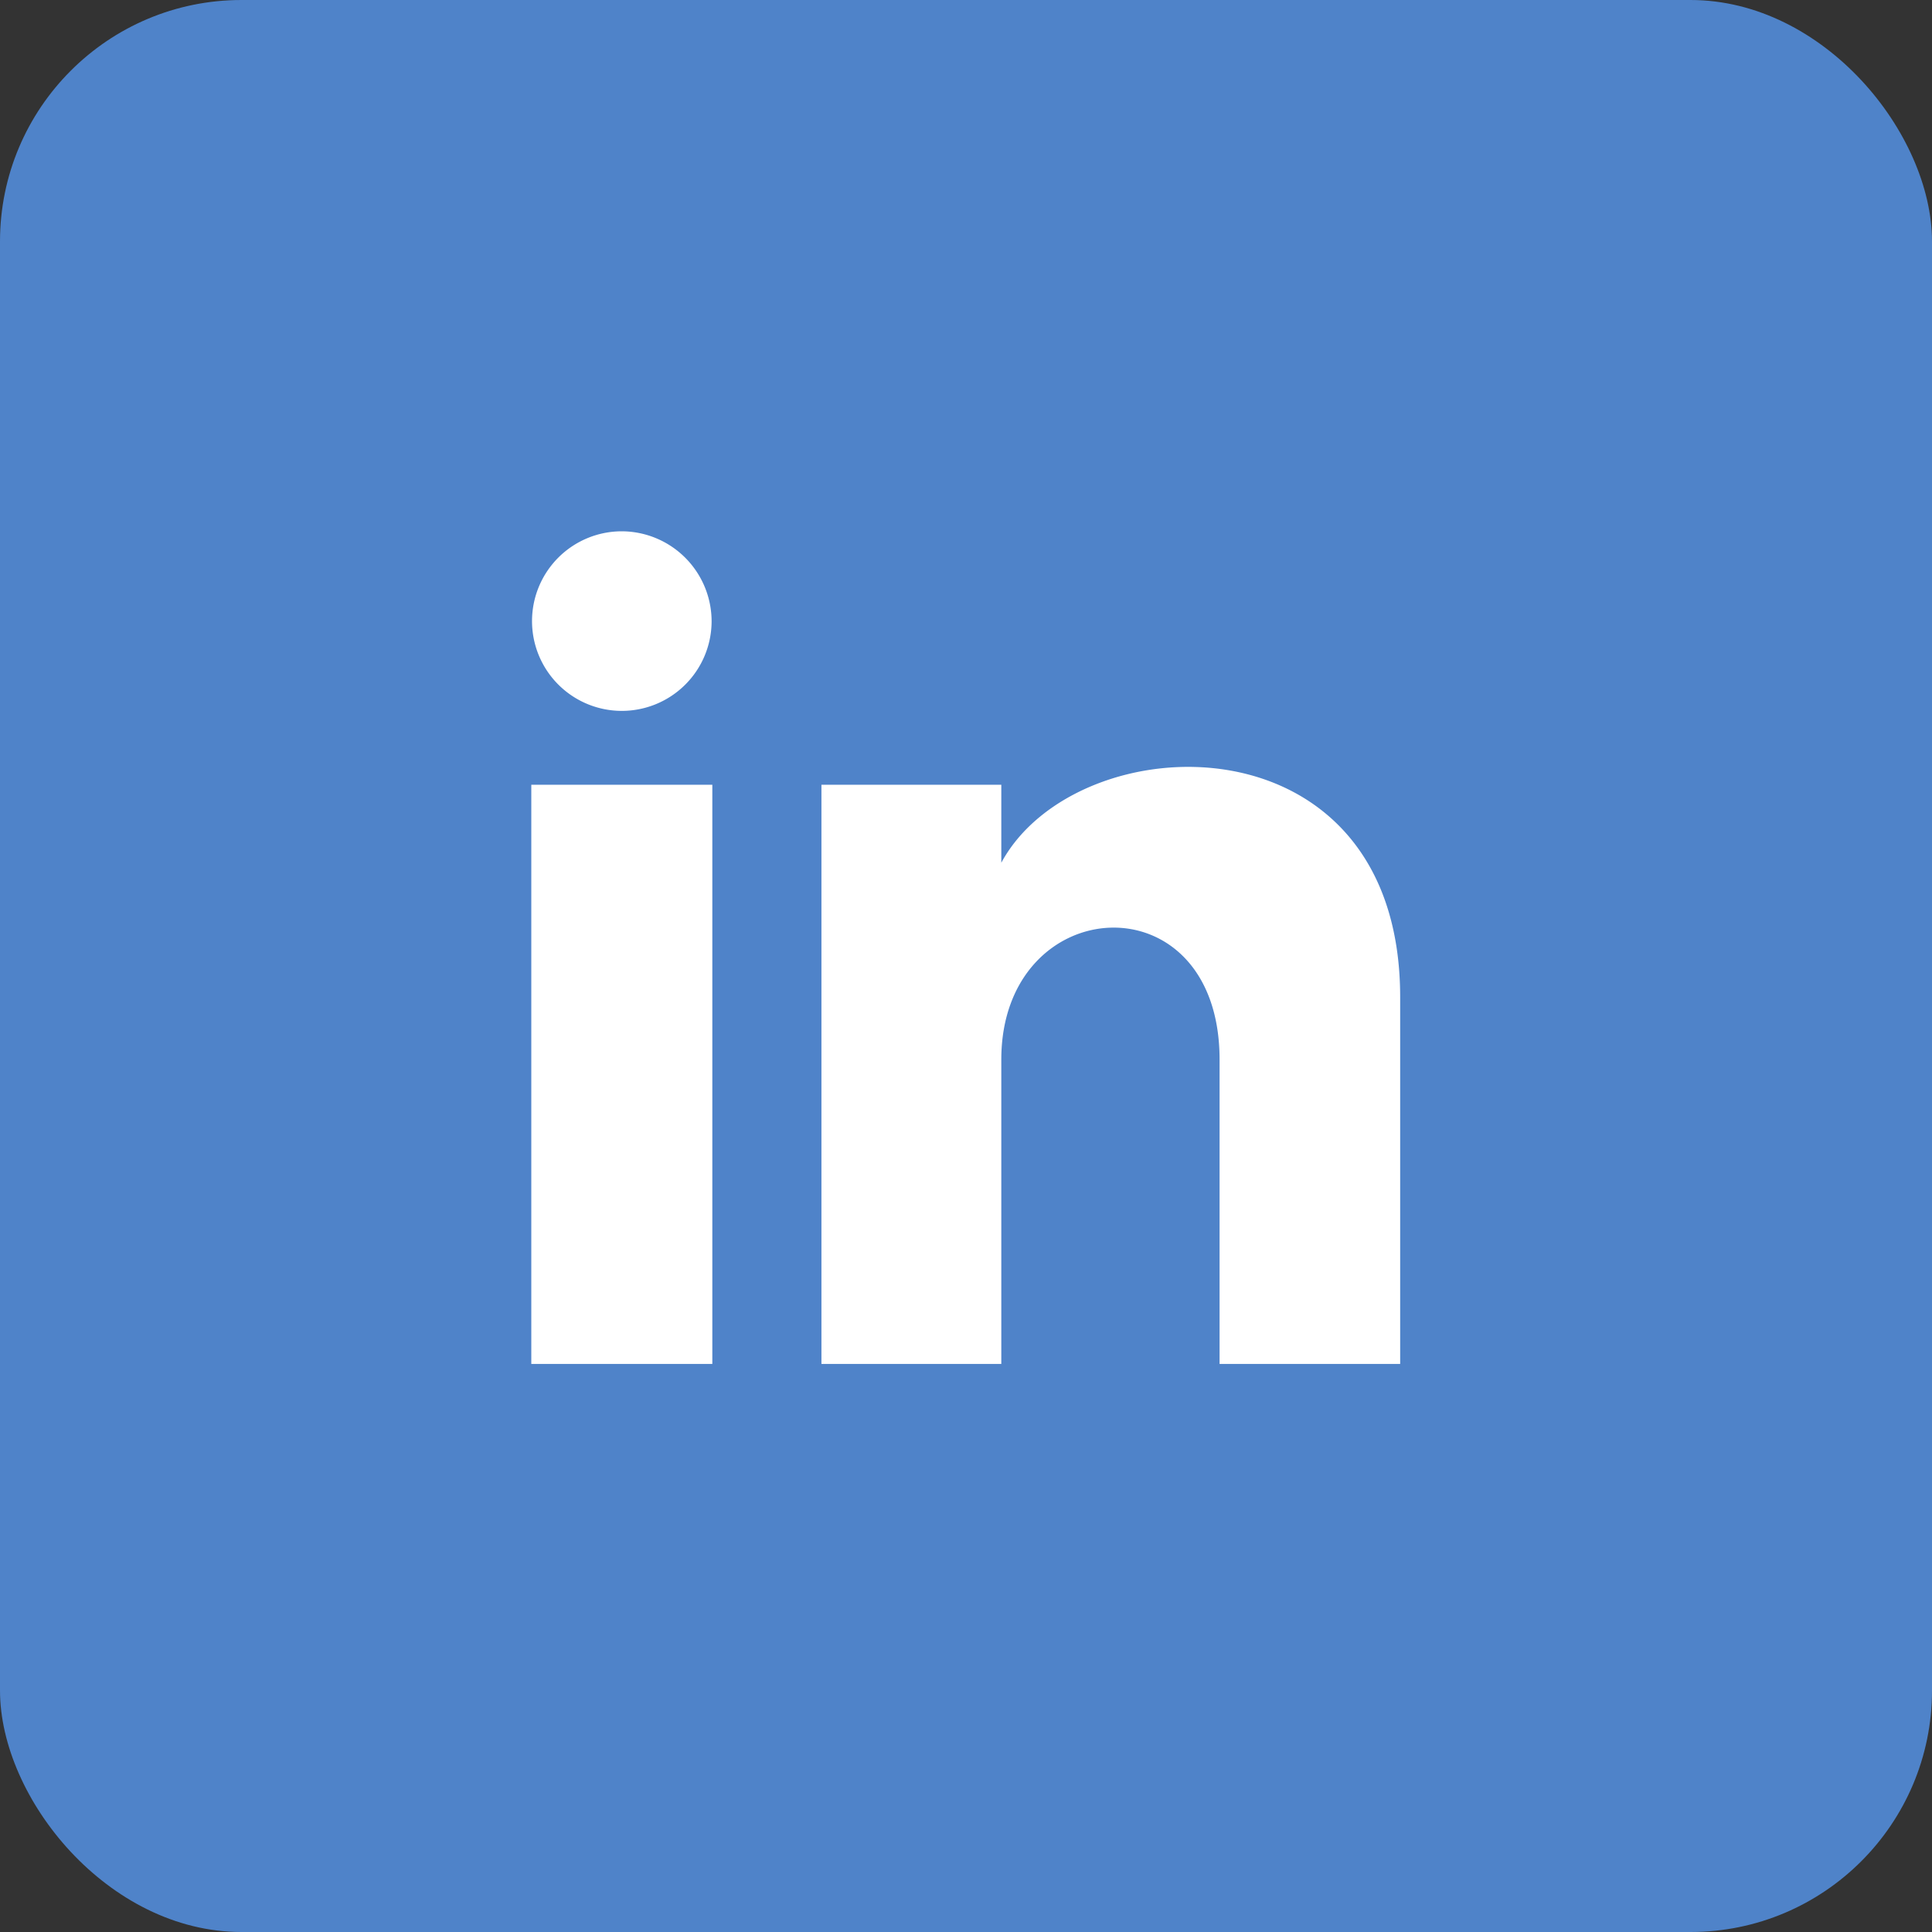
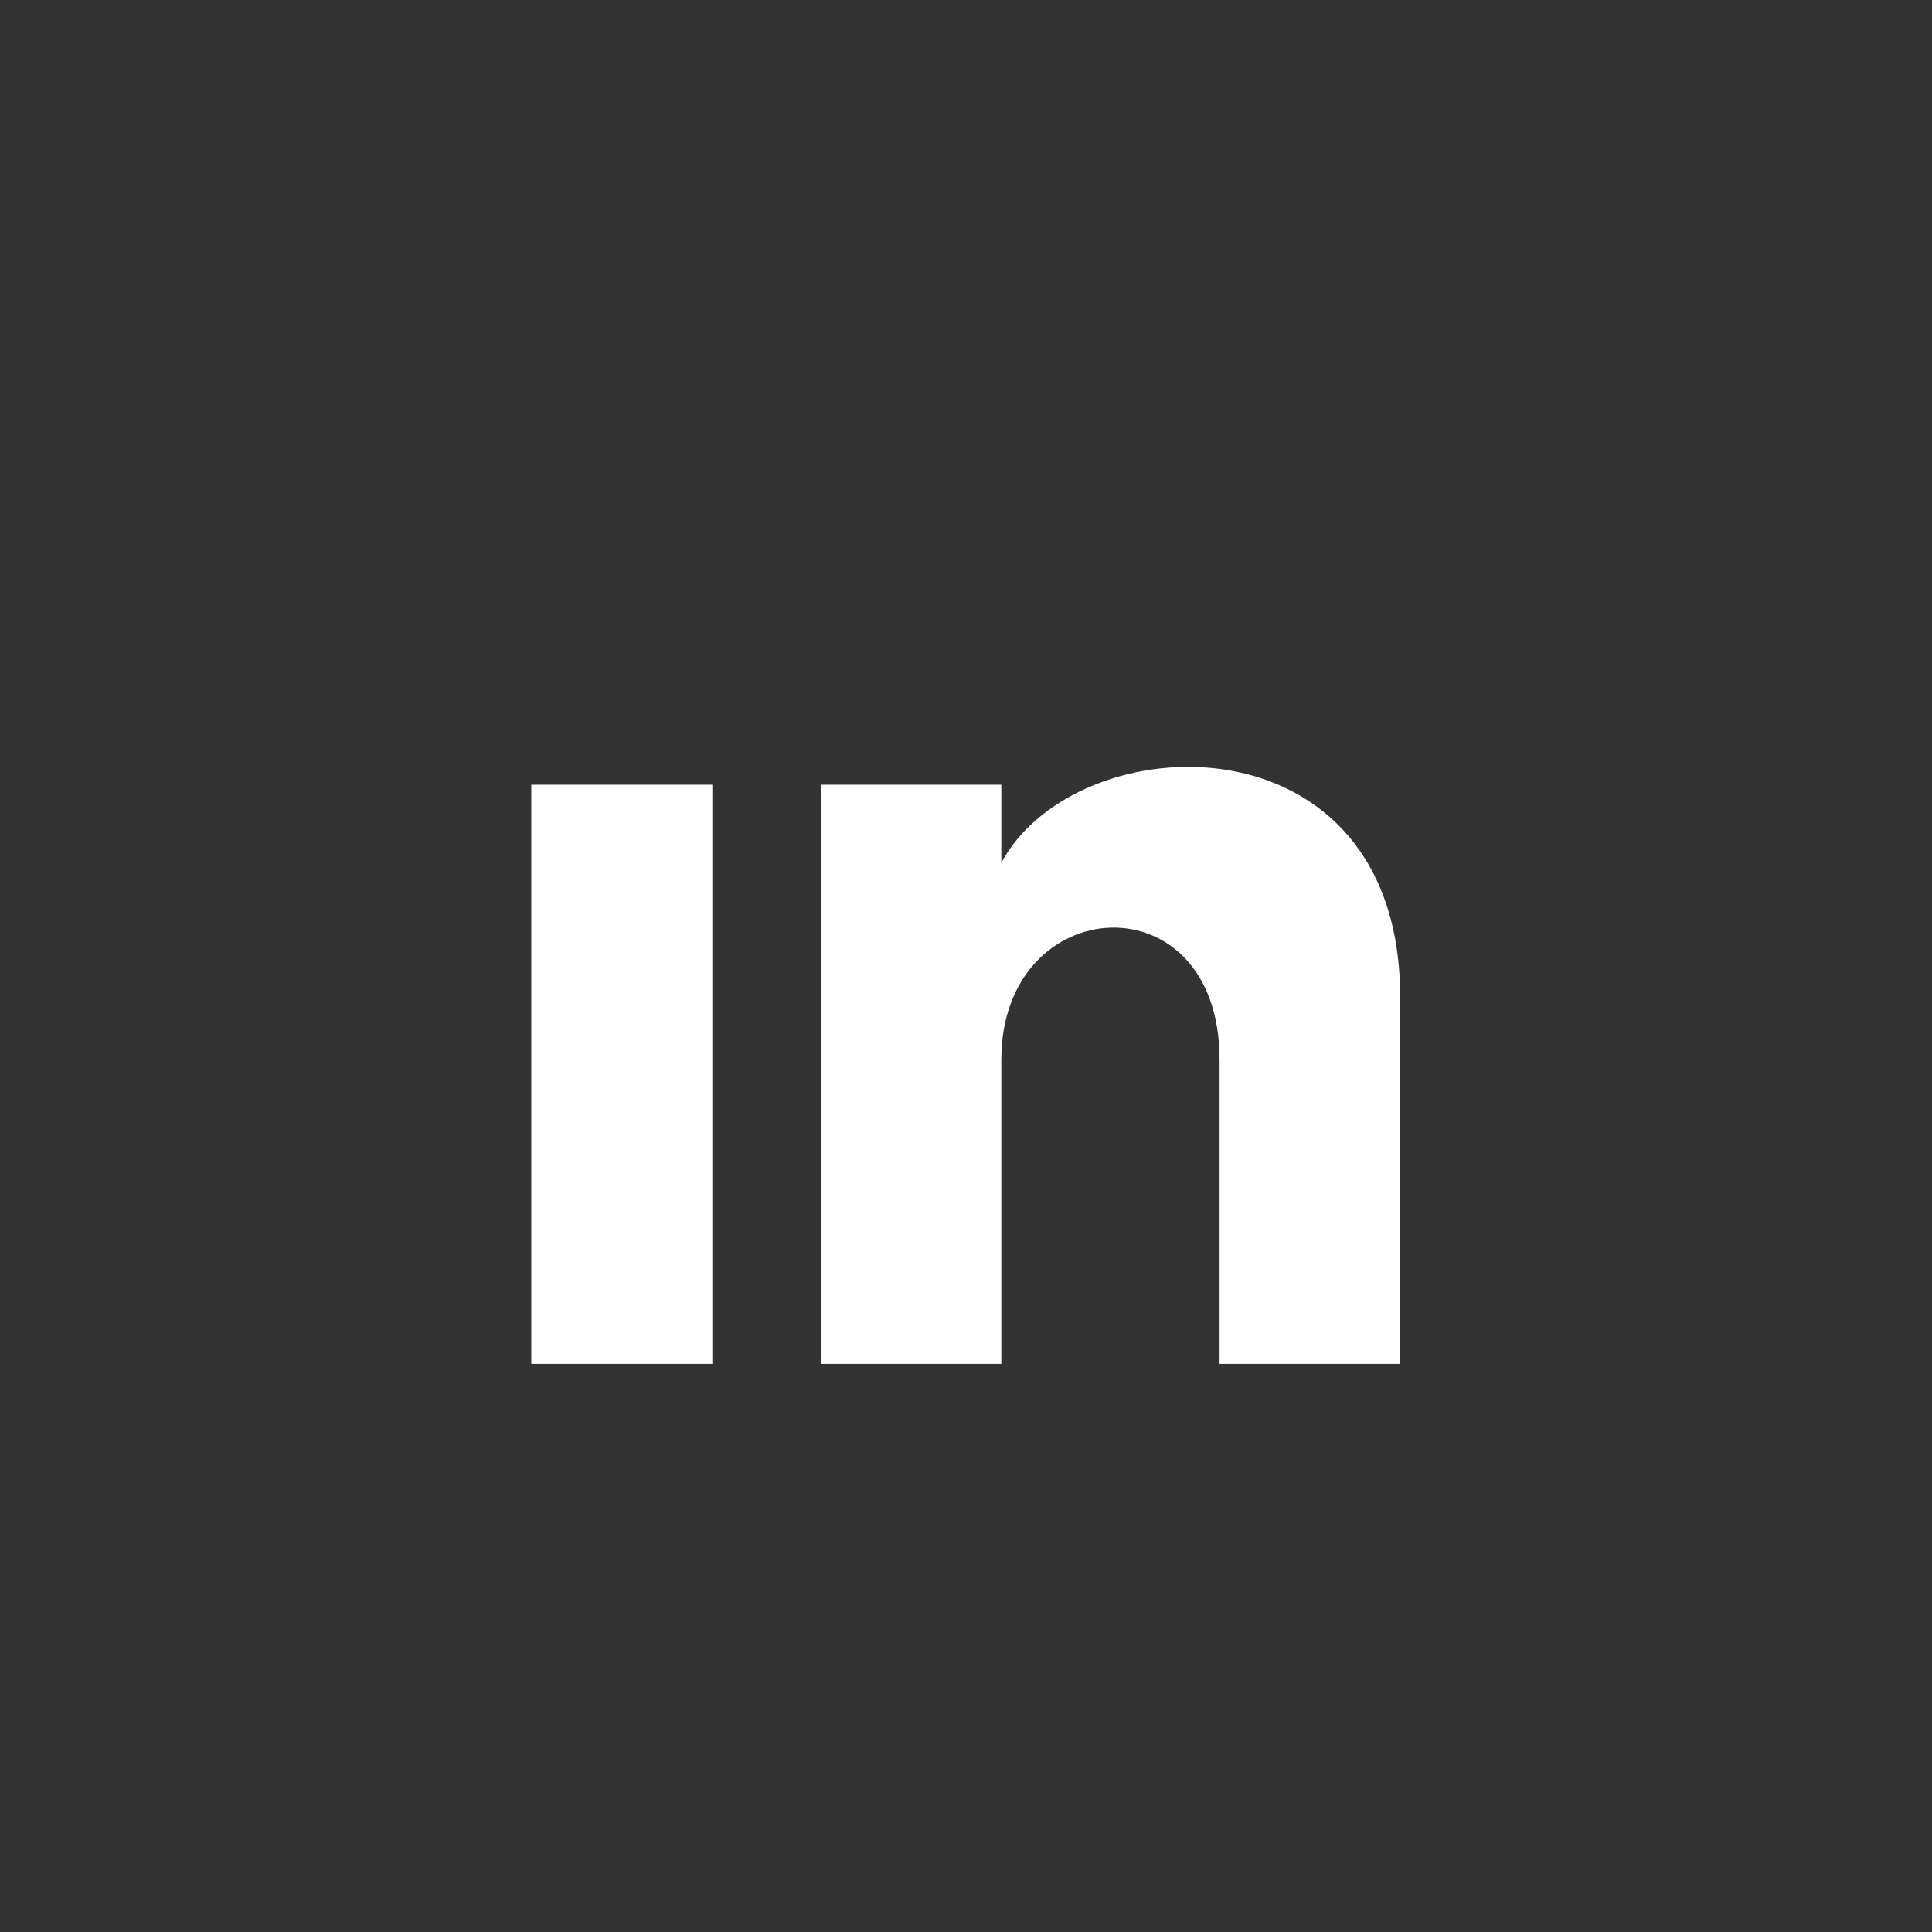
<svg xmlns="http://www.w3.org/2000/svg" width="40" height="40" viewBox="0 0 40 40">
  <rect x="0" y="0" width="40" height="40" fill="#333333" stroke="none" />
  <g id="Gruppe_225" data-name="Gruppe 225" transform="translate(-49 -1114)">
-     <rect id="Rechteck_219" data-name="Rechteck 219" width="40" height="40" rx="5" transform="translate(49 1114)" fill="#4f83c9" />
-     <path id="iconmonstr-linkedin-1" d="M3.733,2.874A1.859,1.859,0,1,1,1.874,1,1.866,1.866,0,0,1,3.733,2.874Zm.015,3.373H0V18.239H3.748Zm5.983,0H6.007V18.239H9.731v-6.3c0-3.5,4.519-3.787,4.519,0v6.3h3.739V10.646c0-5.906-6.687-5.691-8.258-2.784V6.247Z" transform="translate(60 1124)" fill="#fff" />
+     <path id="iconmonstr-linkedin-1" d="M3.733,2.874Zm.015,3.373H0V18.239H3.748Zm5.983,0H6.007V18.239H9.731v-6.3c0-3.5,4.519-3.787,4.519,0v6.3h3.739V10.646c0-5.906-6.687-5.691-8.258-2.784V6.247Z" transform="translate(60 1124)" fill="#fff" />
  </g>
</svg>